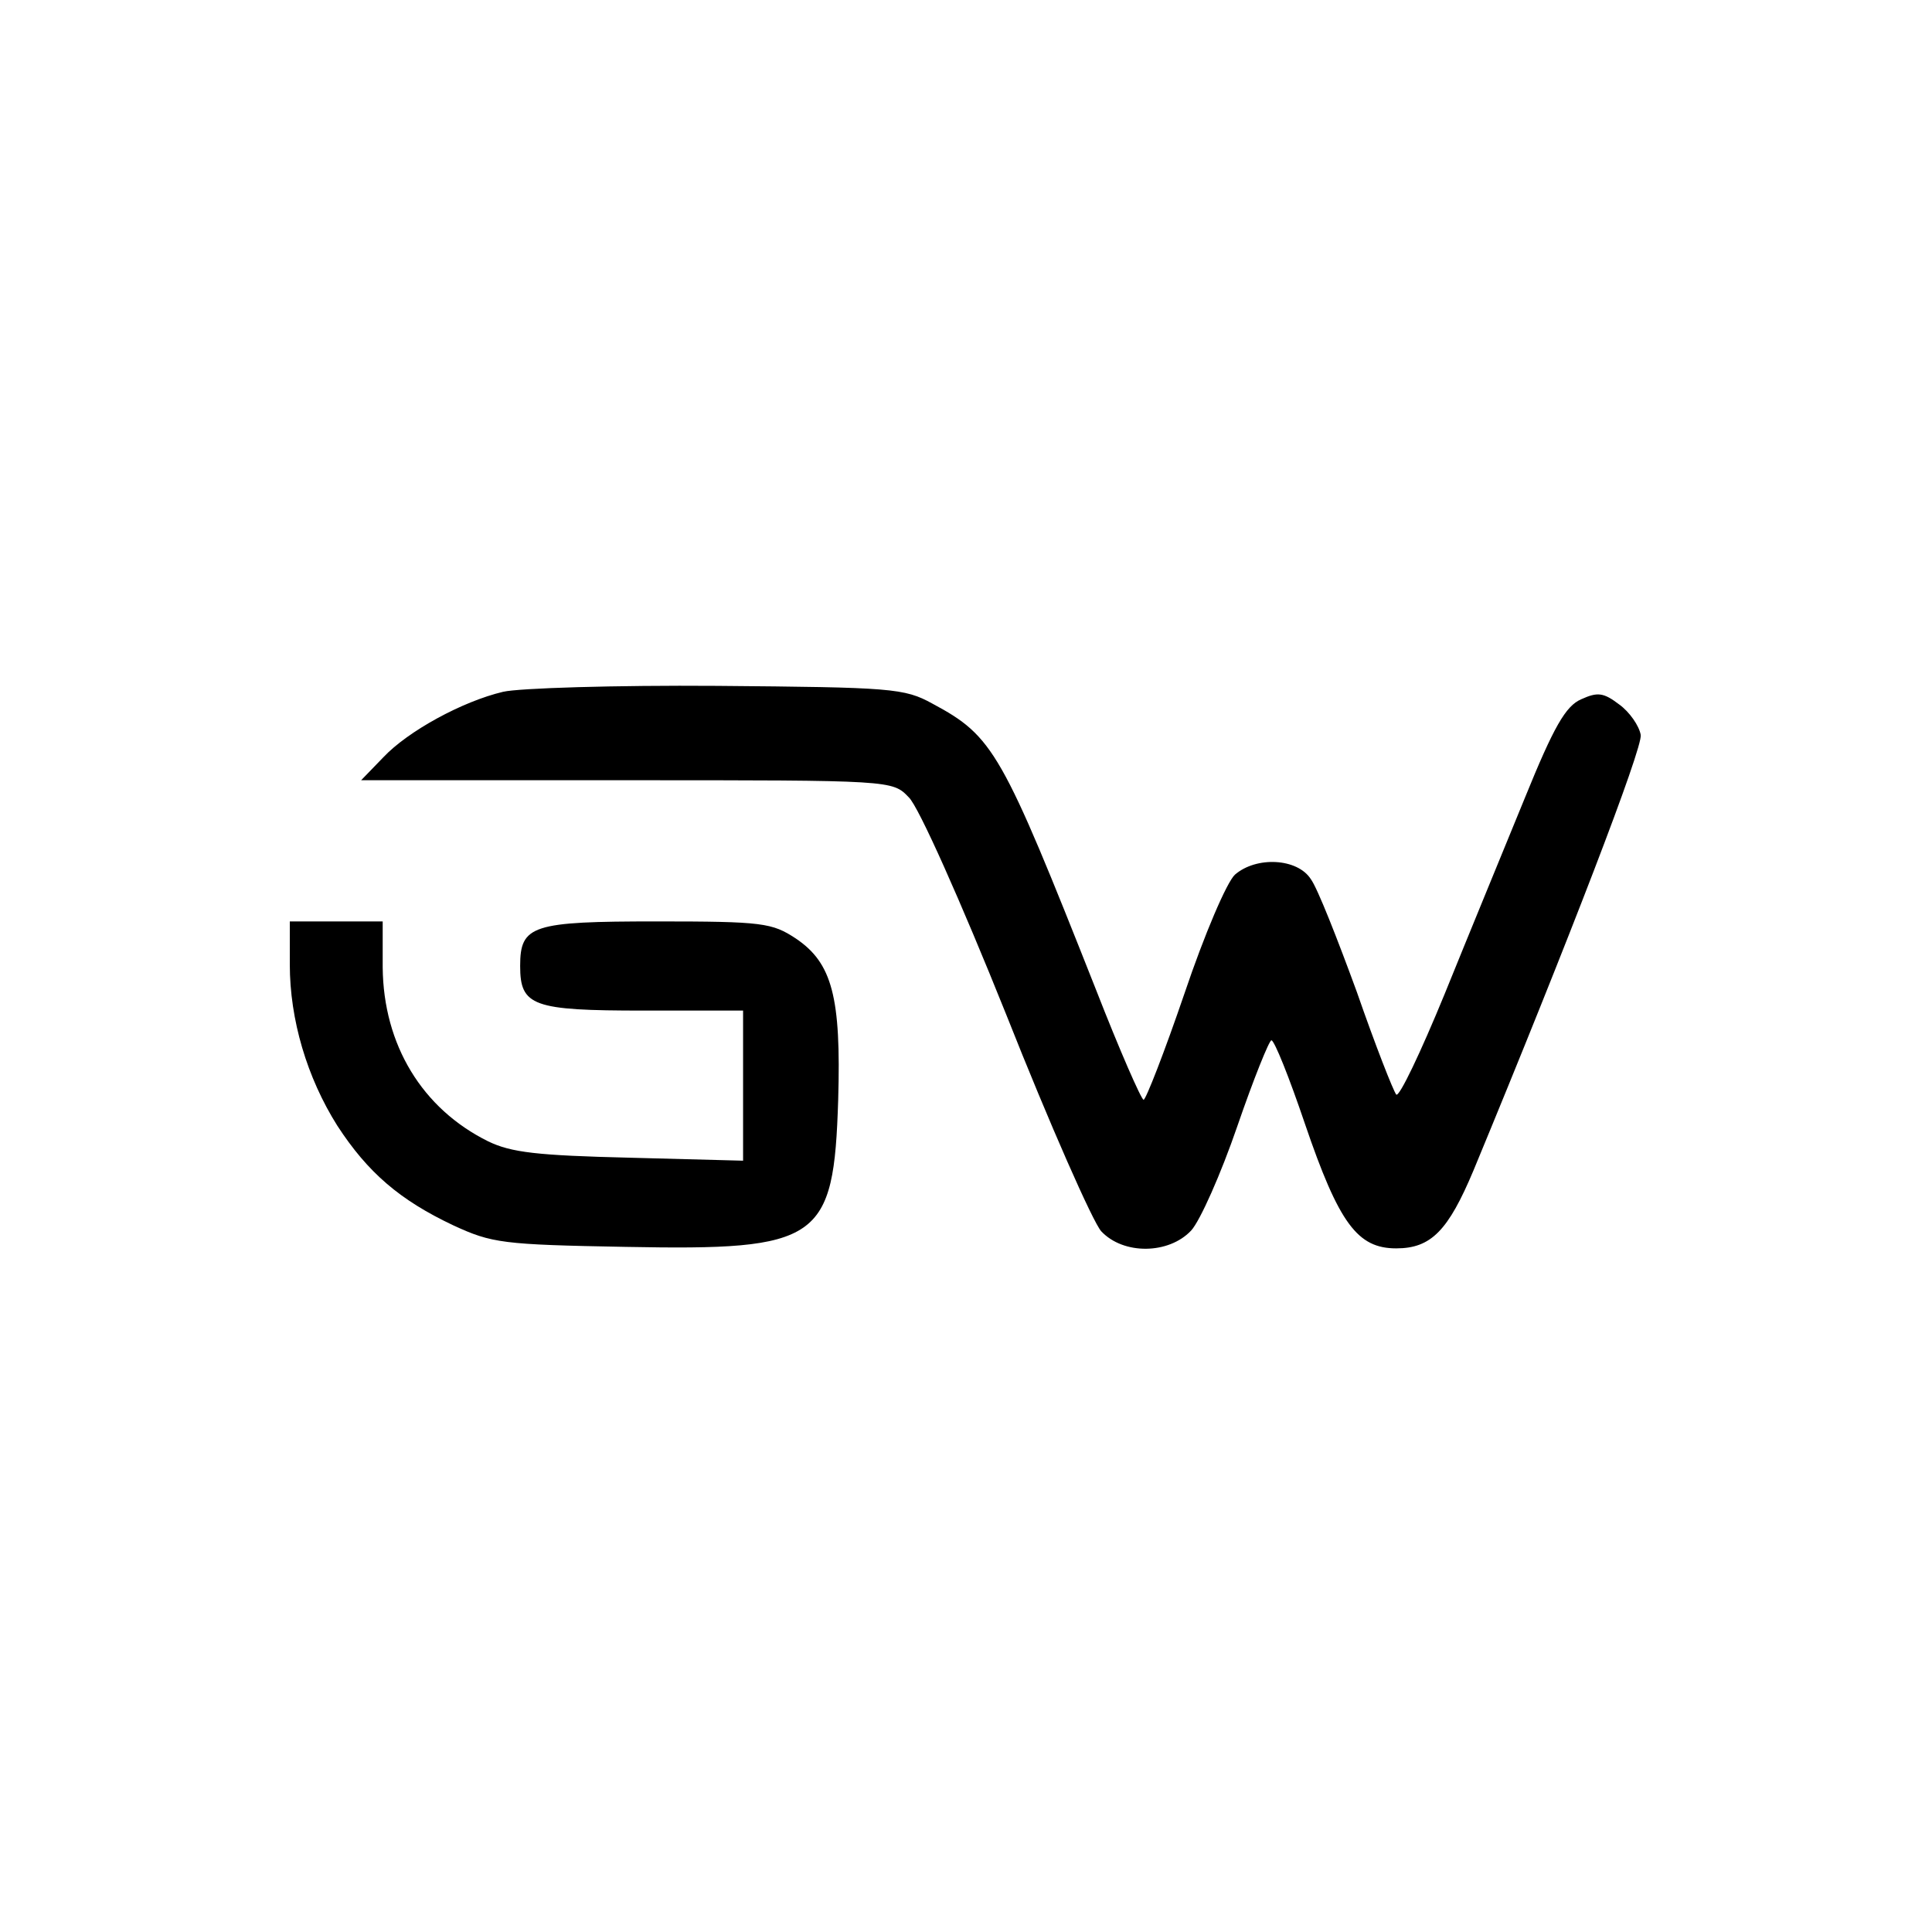
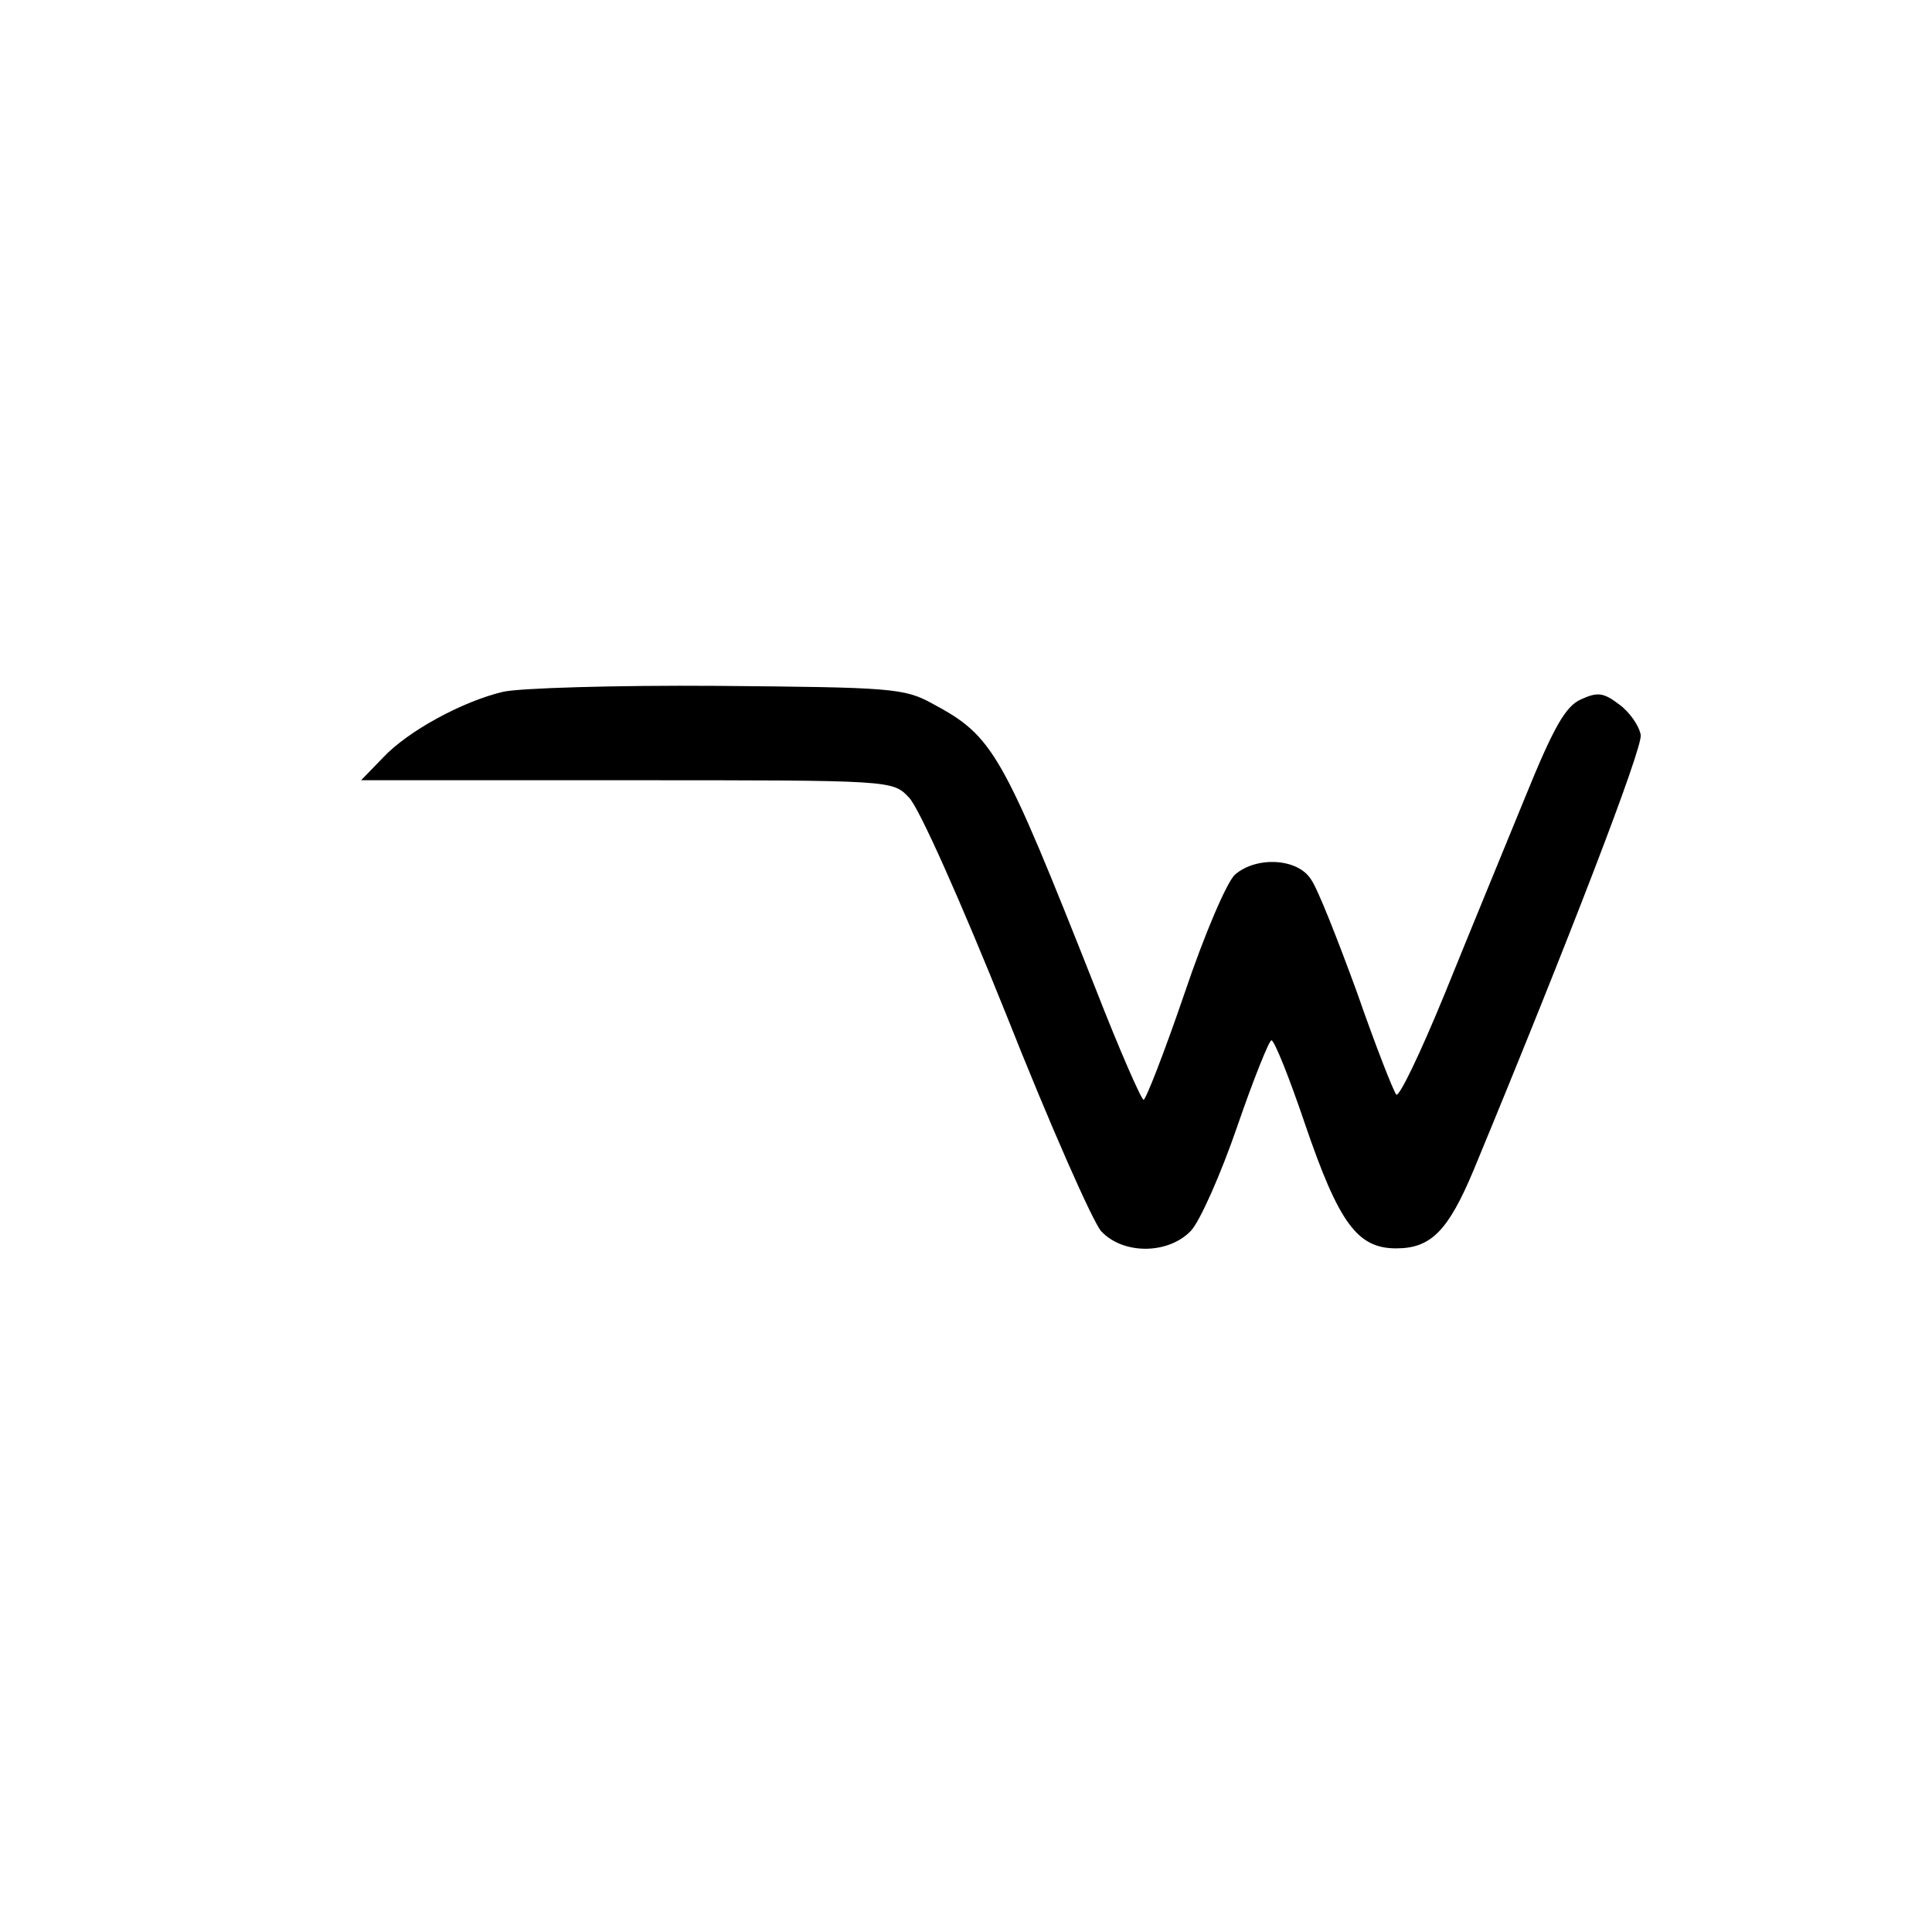
<svg xmlns="http://www.w3.org/2000/svg" version="1.0" width="260pt" height="260pt" viewBox="0 0 260 260" preserveAspectRatio="xMidYMid meet">
  <g transform="translate(0,260) scale(0.1,-0.1)" fill="#000000" stroke="none">
    <path d="M677 1669 c-55 -13 -128 -53 -161 -88 l-30 -31 358 0 c357 0 357 0 379 -23 13 -12 70 -140 131 -292 59 -149 117 -280 128 -292 30 -32 91 -31 121 1 12 13 40 76 62 140 22 64 43 116 46 116 4 0 24 -50 45 -112 46 -135 71 -168 123 -168 47 0 70 24 104 105 128 309 228 569 225 586 -2 12 -15 31 -29 41 -21 16 -29 17 -51 7 -21 -9 -37 -37 -76 -133 -27 -66 -76 -185 -108 -264 -32 -78 -61 -139 -65 -135 -4 5 -28 66 -53 138 -26 71 -53 140 -62 152 -18 28 -73 31 -102 6 -11 -10 -41 -80 -68 -160 -27 -79 -52 -143 -55 -143 -3 0 -32 66 -64 148 -127 321 -138 341 -220 385 -38 21 -55 22 -290 24 -137 1 -267 -3 -288 -8z" />
-     <path d="M390 1302 c0 -74 23 -152 64 -217 41 -63 84 -100 156 -134 52 -24 66 -26 232 -29 262 -5 280 8 286 198 4 138 -8 184 -57 217 -32 21 -44 23 -187 23 -168 0 -184 -5 -184 -60 0 -54 17 -60 166 -60 l134 0 0 -101 0 -101 -152 4 c-125 3 -160 7 -191 22 -89 44 -141 130 -142 234 l0 62 -62 0 -63 0 0 -58z" />
  </g>
</svg>